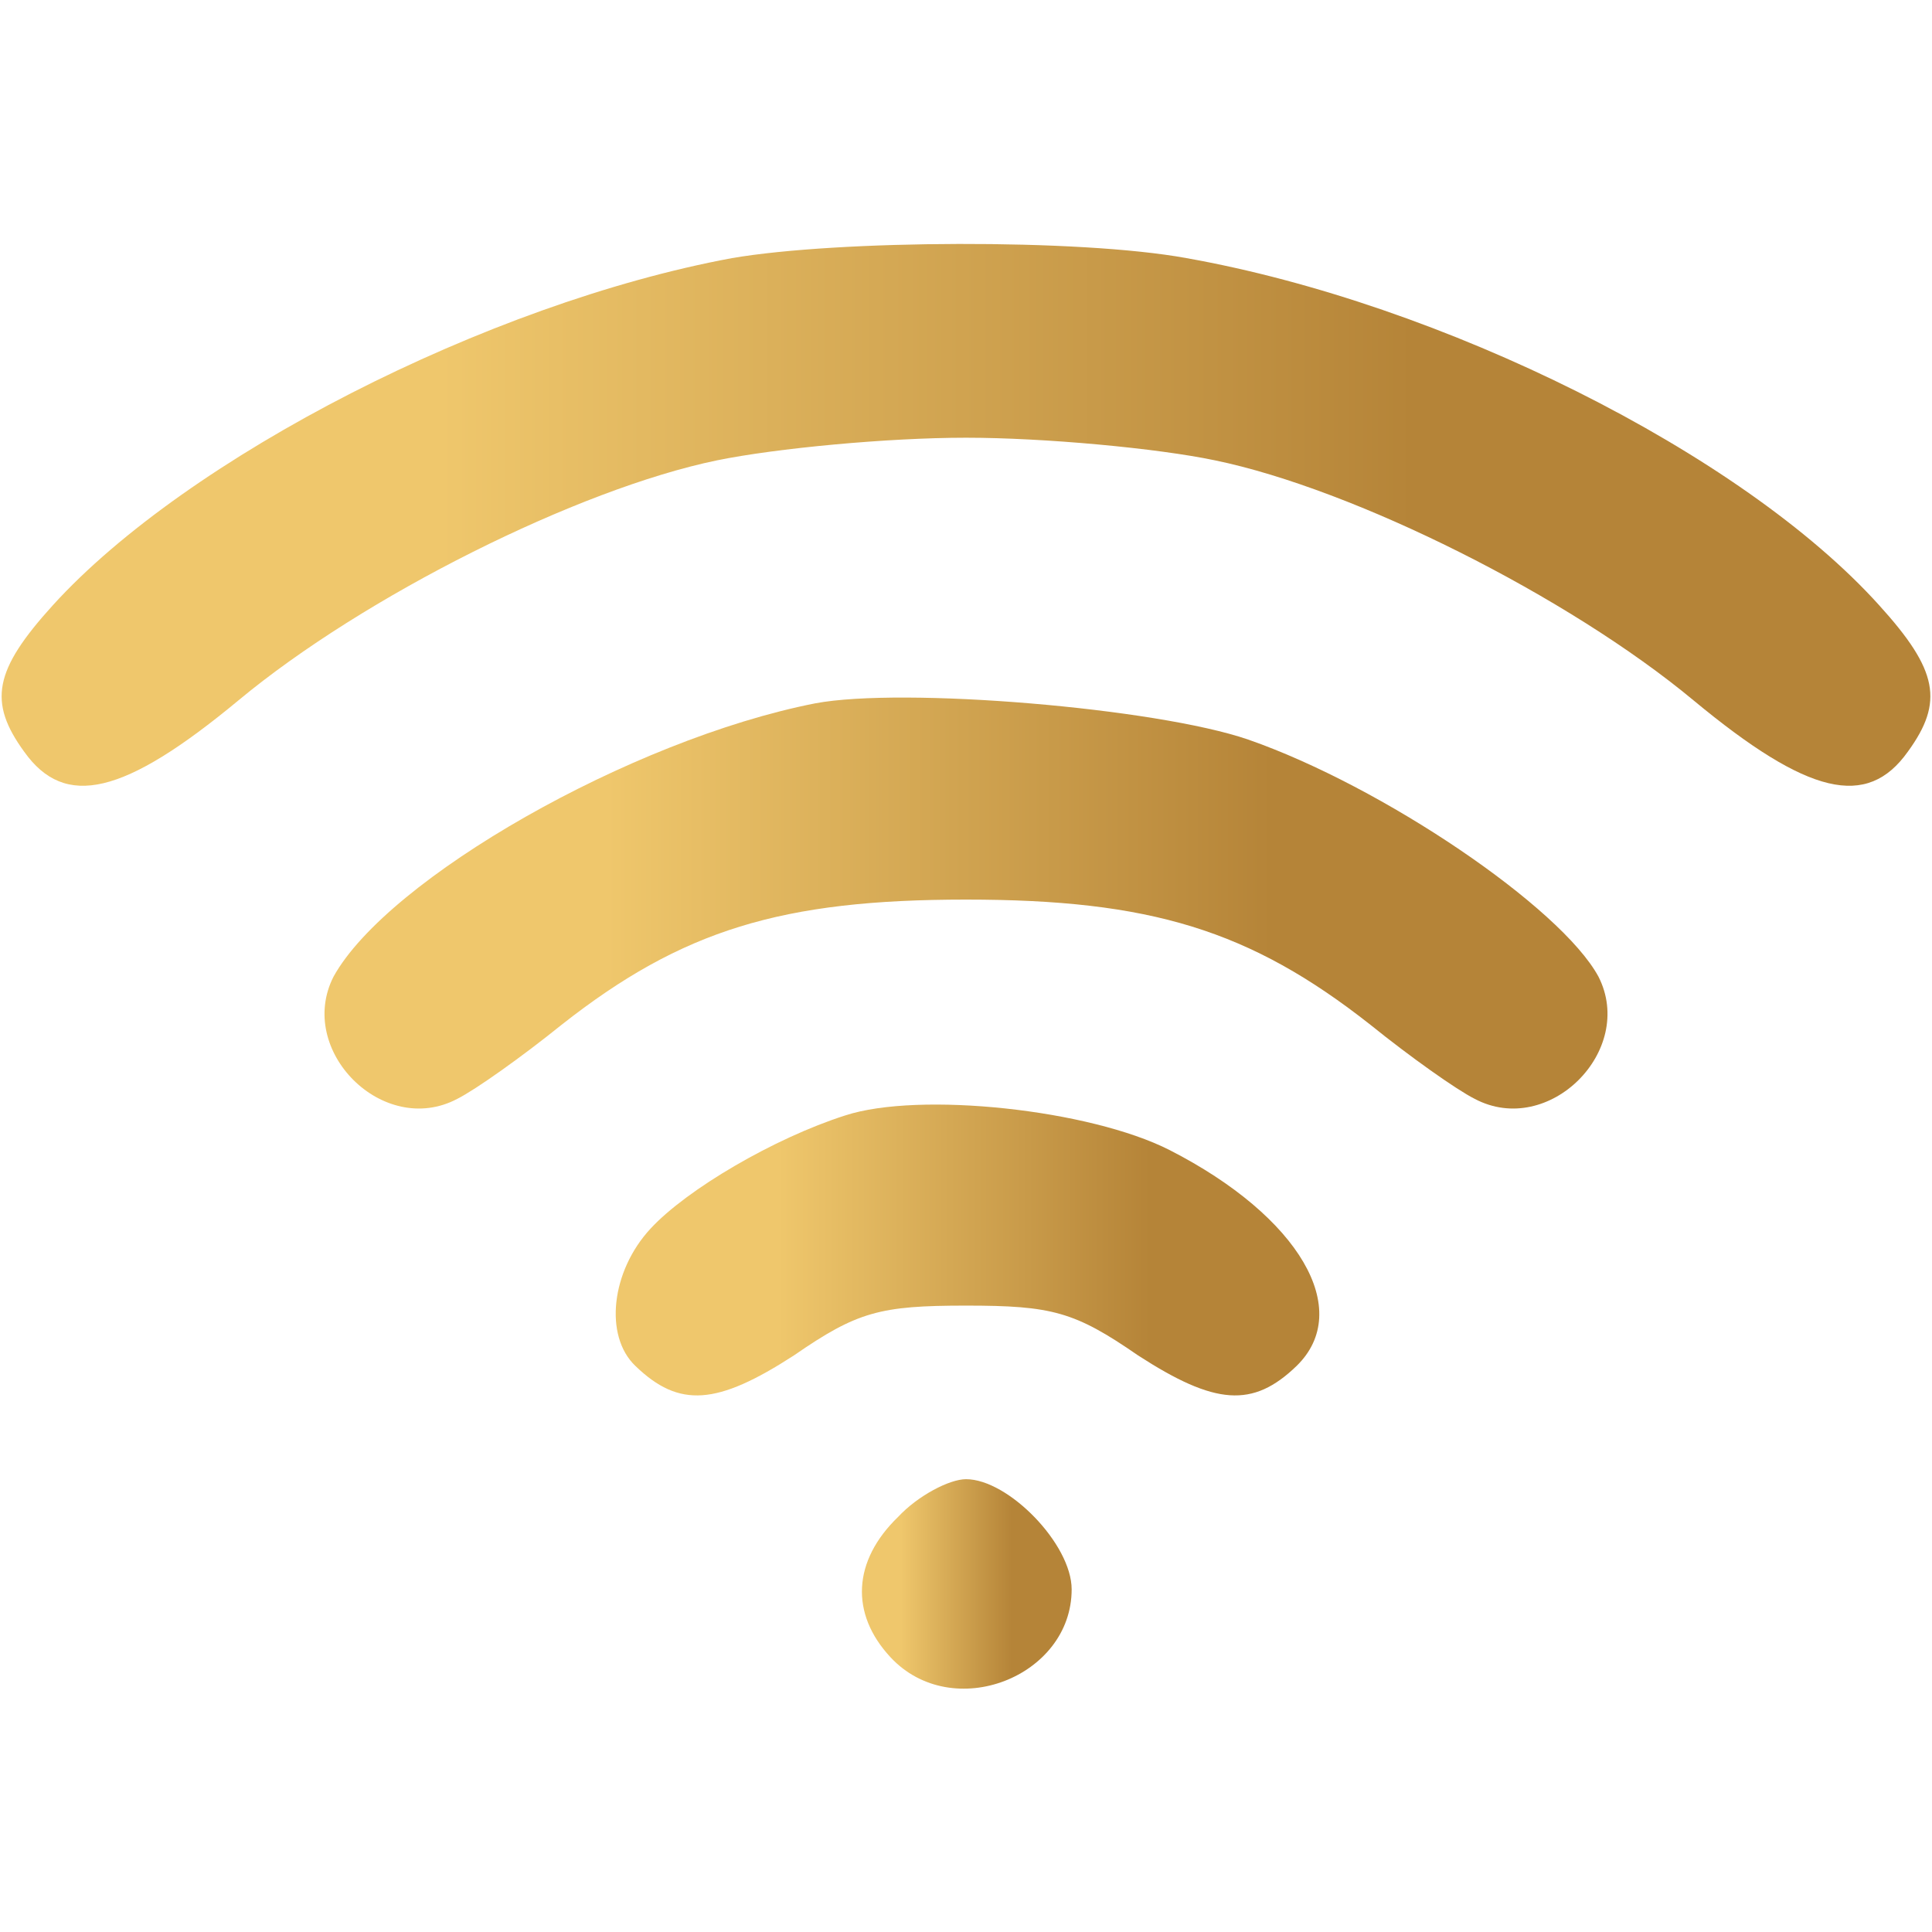
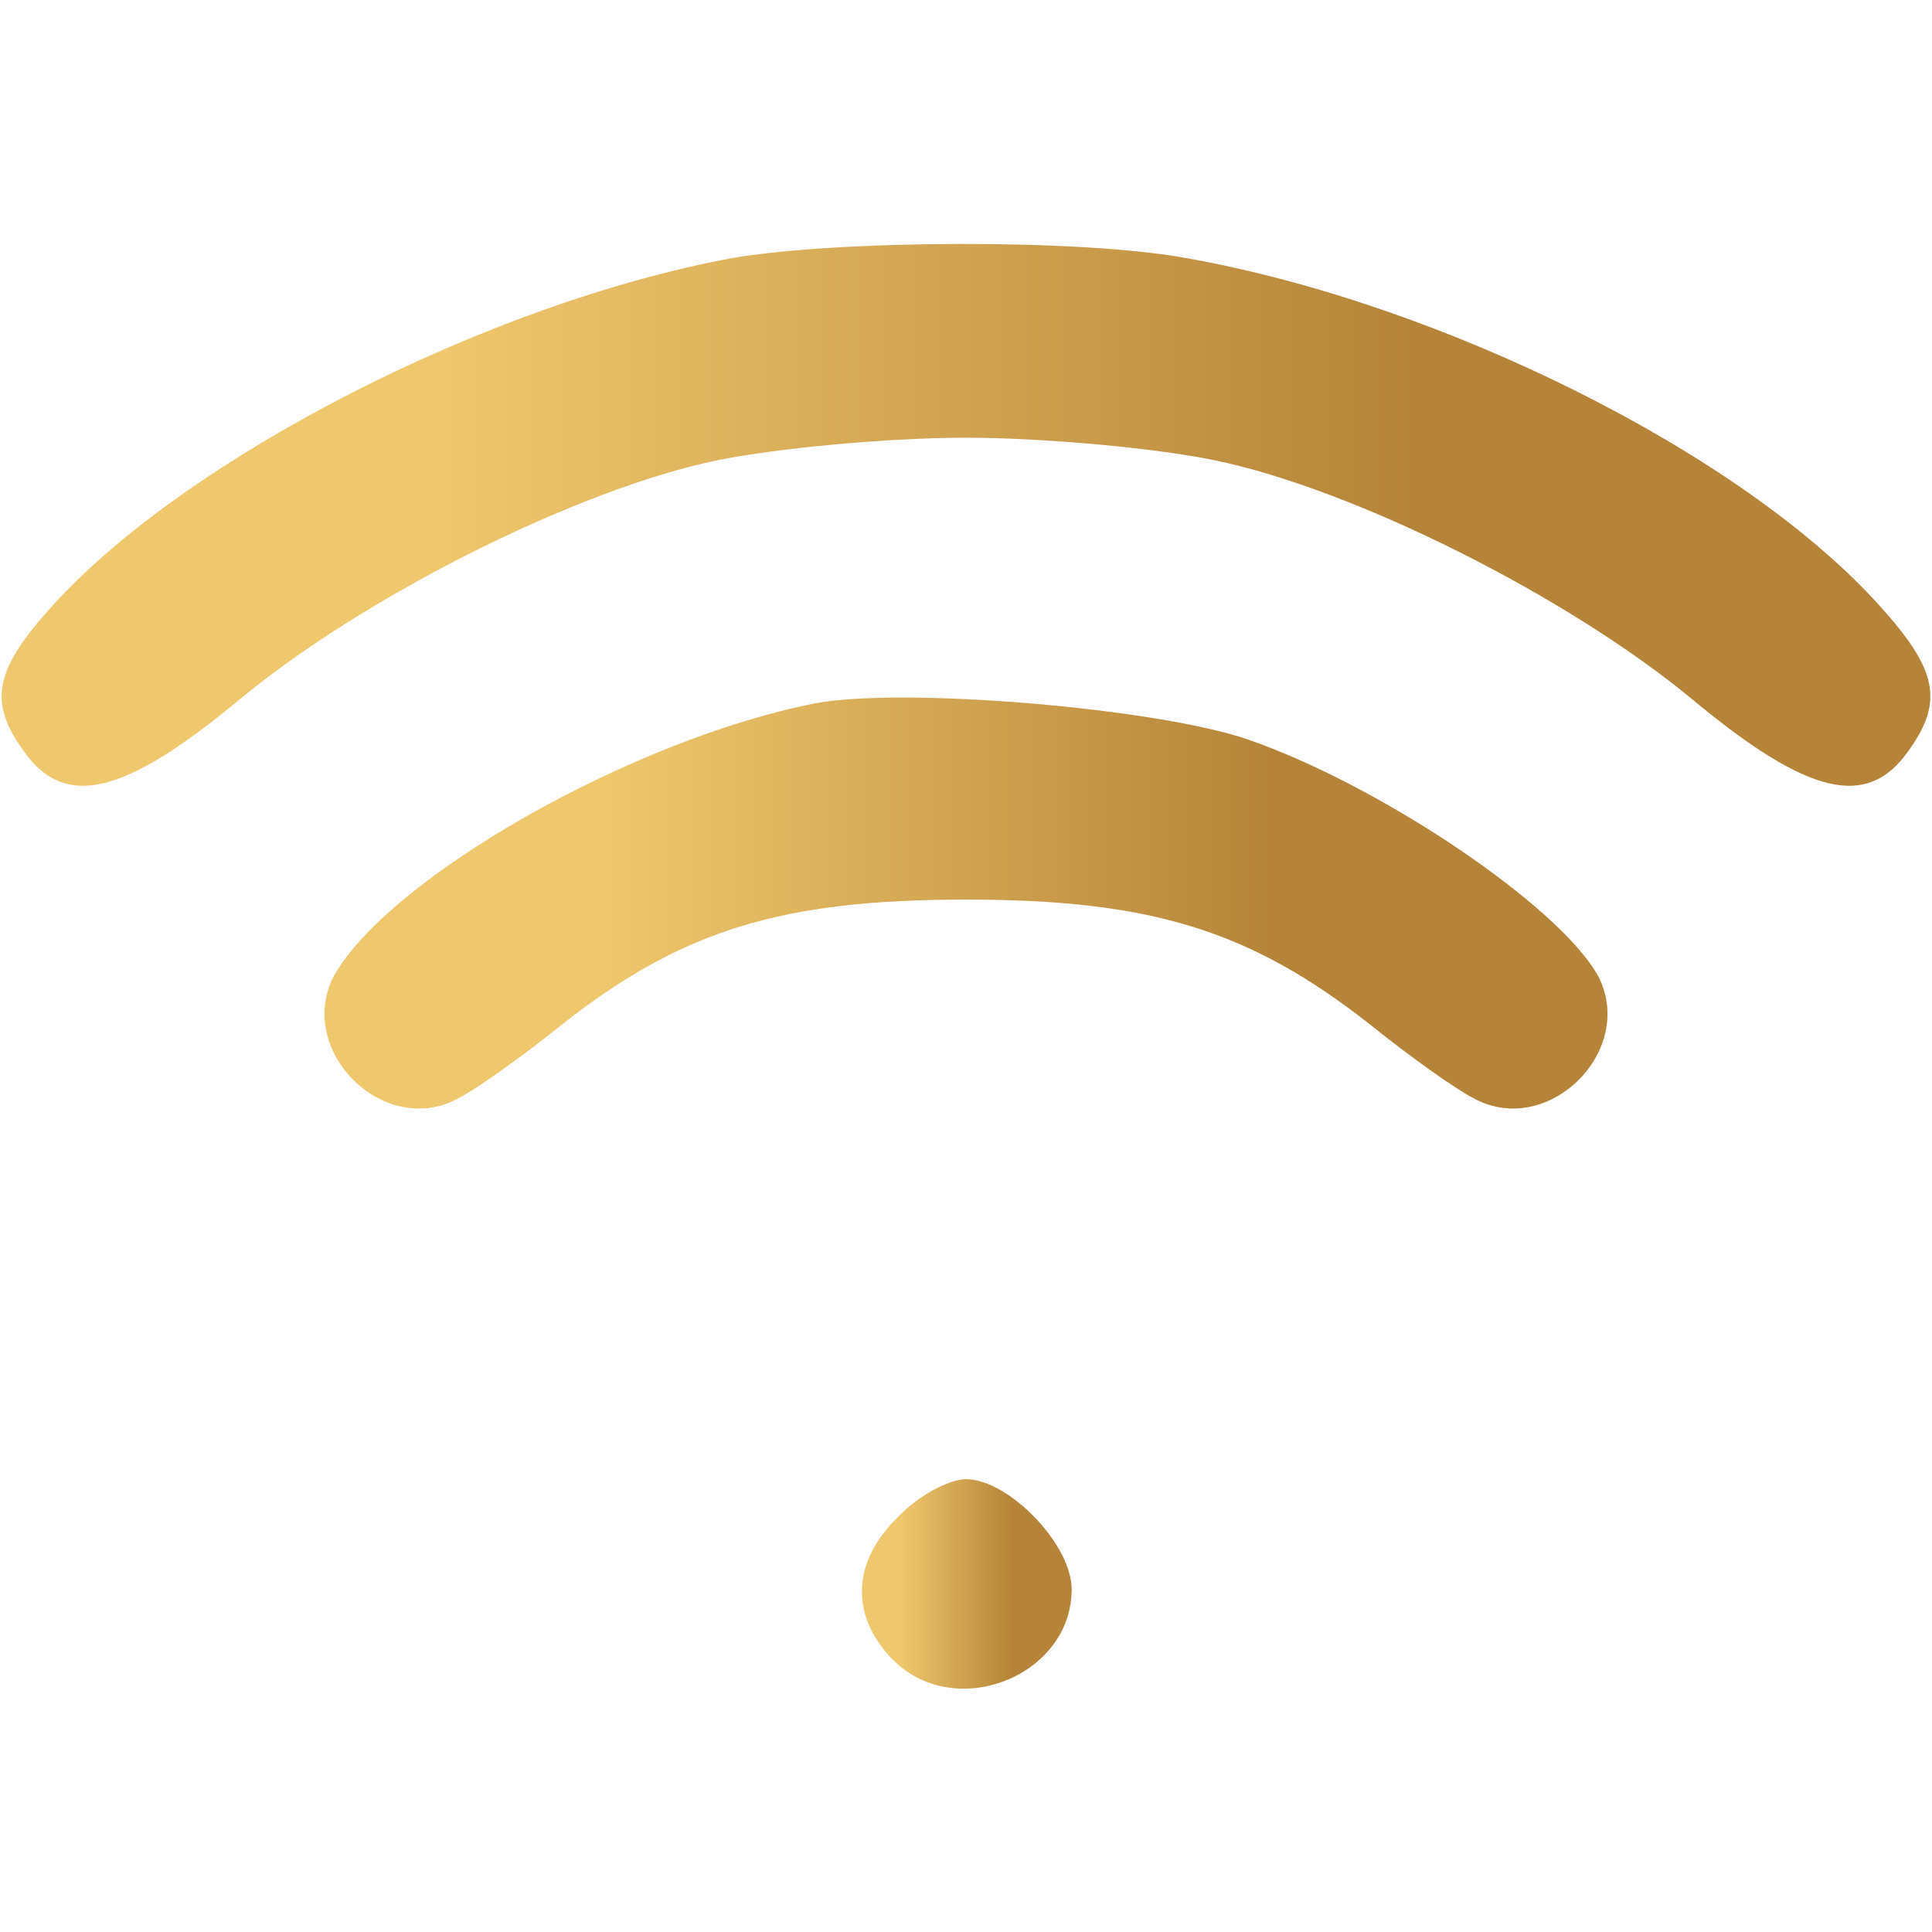
<svg xmlns="http://www.w3.org/2000/svg" width="128pt" height="128pt" viewBox="0 0 128 128" preserveAspectRatio="xMidYMid meet">
  <defs>
    <linearGradient id="lgrad" x1="0%" y1="50%" x2="100%" y2="50%">
      <stop offset="23%" style="stop-color:rgb(239,199,108);stop-opacity:1.00" />
      <stop offset="73%" style="stop-color:rgb(181,132,56);stop-opacity:1.00" />
    </linearGradient>
  </defs>
  <g transform="translate(0,128) scale(0.1,-0.1)" fill="url(#lgrad)" stroke="none">
    <path d="M485 1109 c-162 -30 -361 -132 -450 -230 -39 -43 -43 -64 -19 -97 27 -38 66 -29 142 34 83 69 225 140 317 159 39 8 113 15 165 15 52 0 127 -7 165 -15 92 -19 234 -90 317 -159 76 -63 115 -72 142 -34 24 33 20 54 -19 97 -91 101 -290 200 -459 230 -71 13 -231 12 -301 0z" />
    <path d="M540 814 c-122 -24 -283 -116 -319 -181 -25 -49 33 -107 82 -81 12 6 43 28 69 49 80 63 146 83 268 83 122 0 188 -20 268 -83 26 -21 57 -43 69 -49 49 -26 107 32 82 81 -25 46 -143 126 -232 157 -61 21 -229 35 -287 24z" />
-     <path d="M560 541 c-47 -15 -105 -49 -129 -75 -26 -28 -31 -71 -10 -91 29 -28 54 -26 105 7 42 29 57 33 114 33 57 0 72 -4 114 -33 51 -33 76 -35 105 -7 38 37 2 99 -84 143 -53 27 -166 39 -215 23z" />
-     <path d="M595 275 c-30 -29 -32 -64 -5 -93 41 -44 120 -13 120 45 0 30 -42 73 -70 73 -11 0 -32 -11 -45 -25z" />
+     <path d="M595 275 c-30 -29 -32 -64 -5 -93 41 -44 120 -13 120 45 0 30 -42 73 -70 73 -11 0 -32 -11 -45 -25" />
  </g>
</svg>